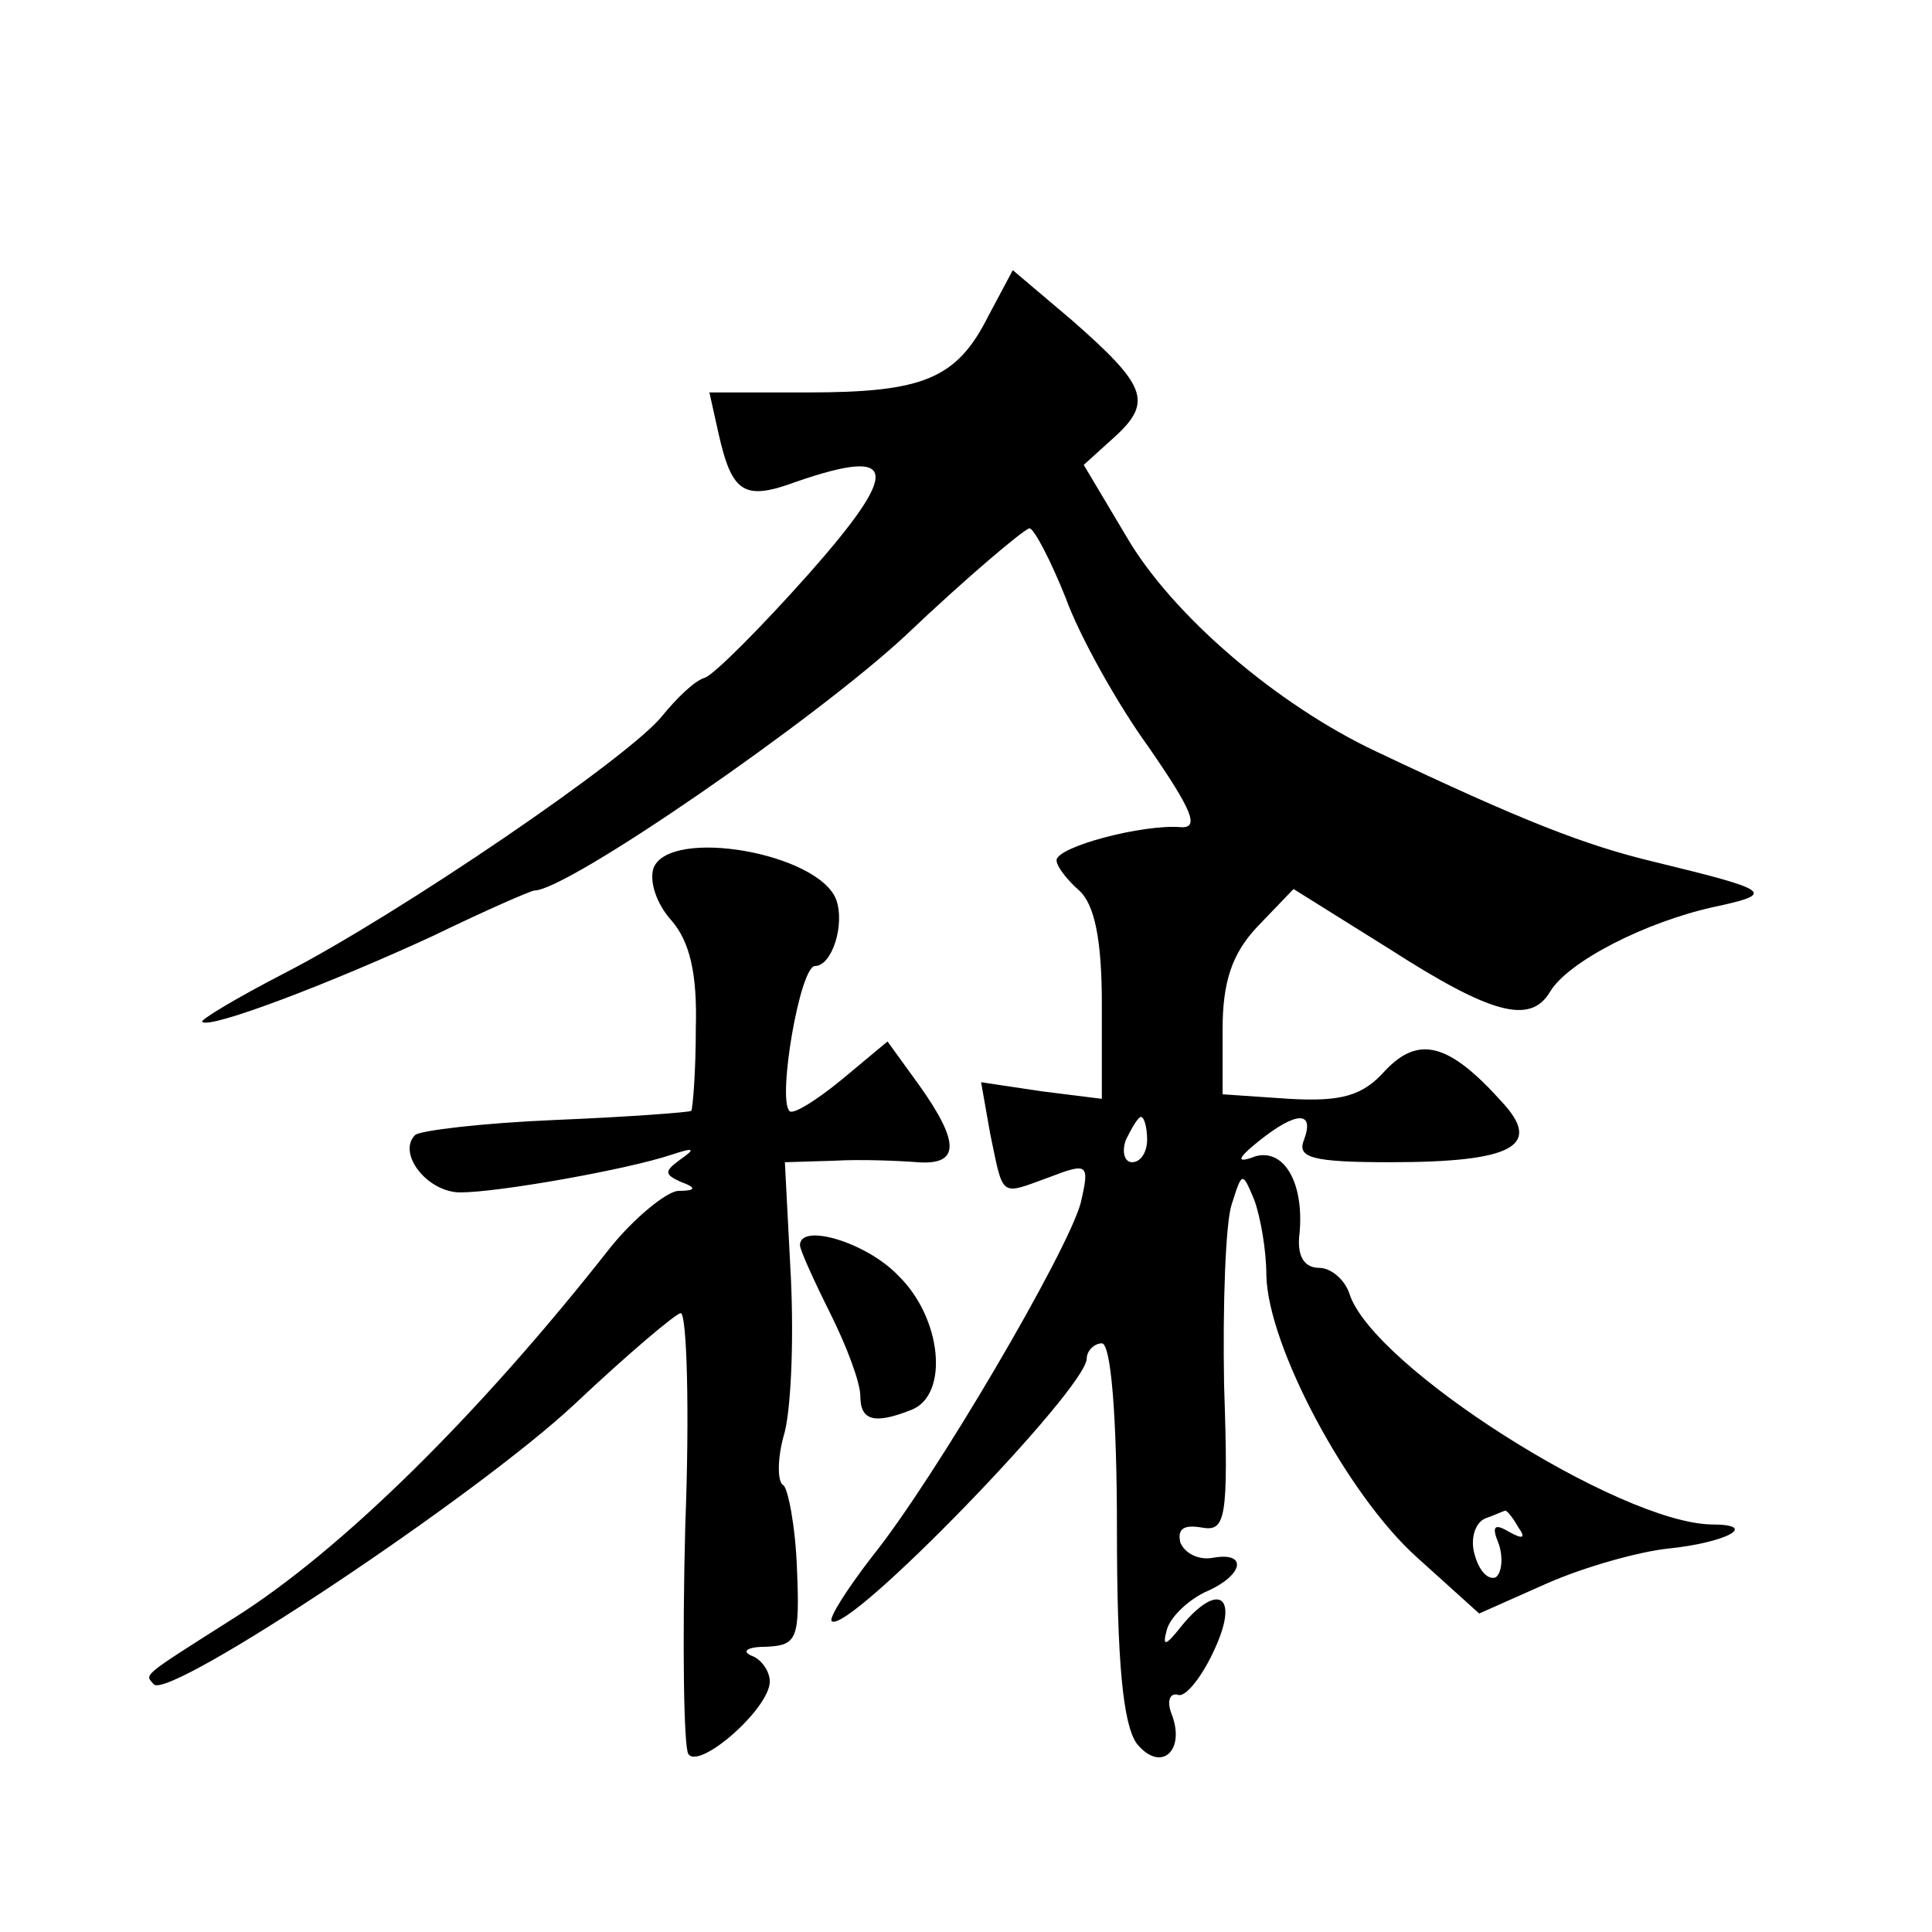
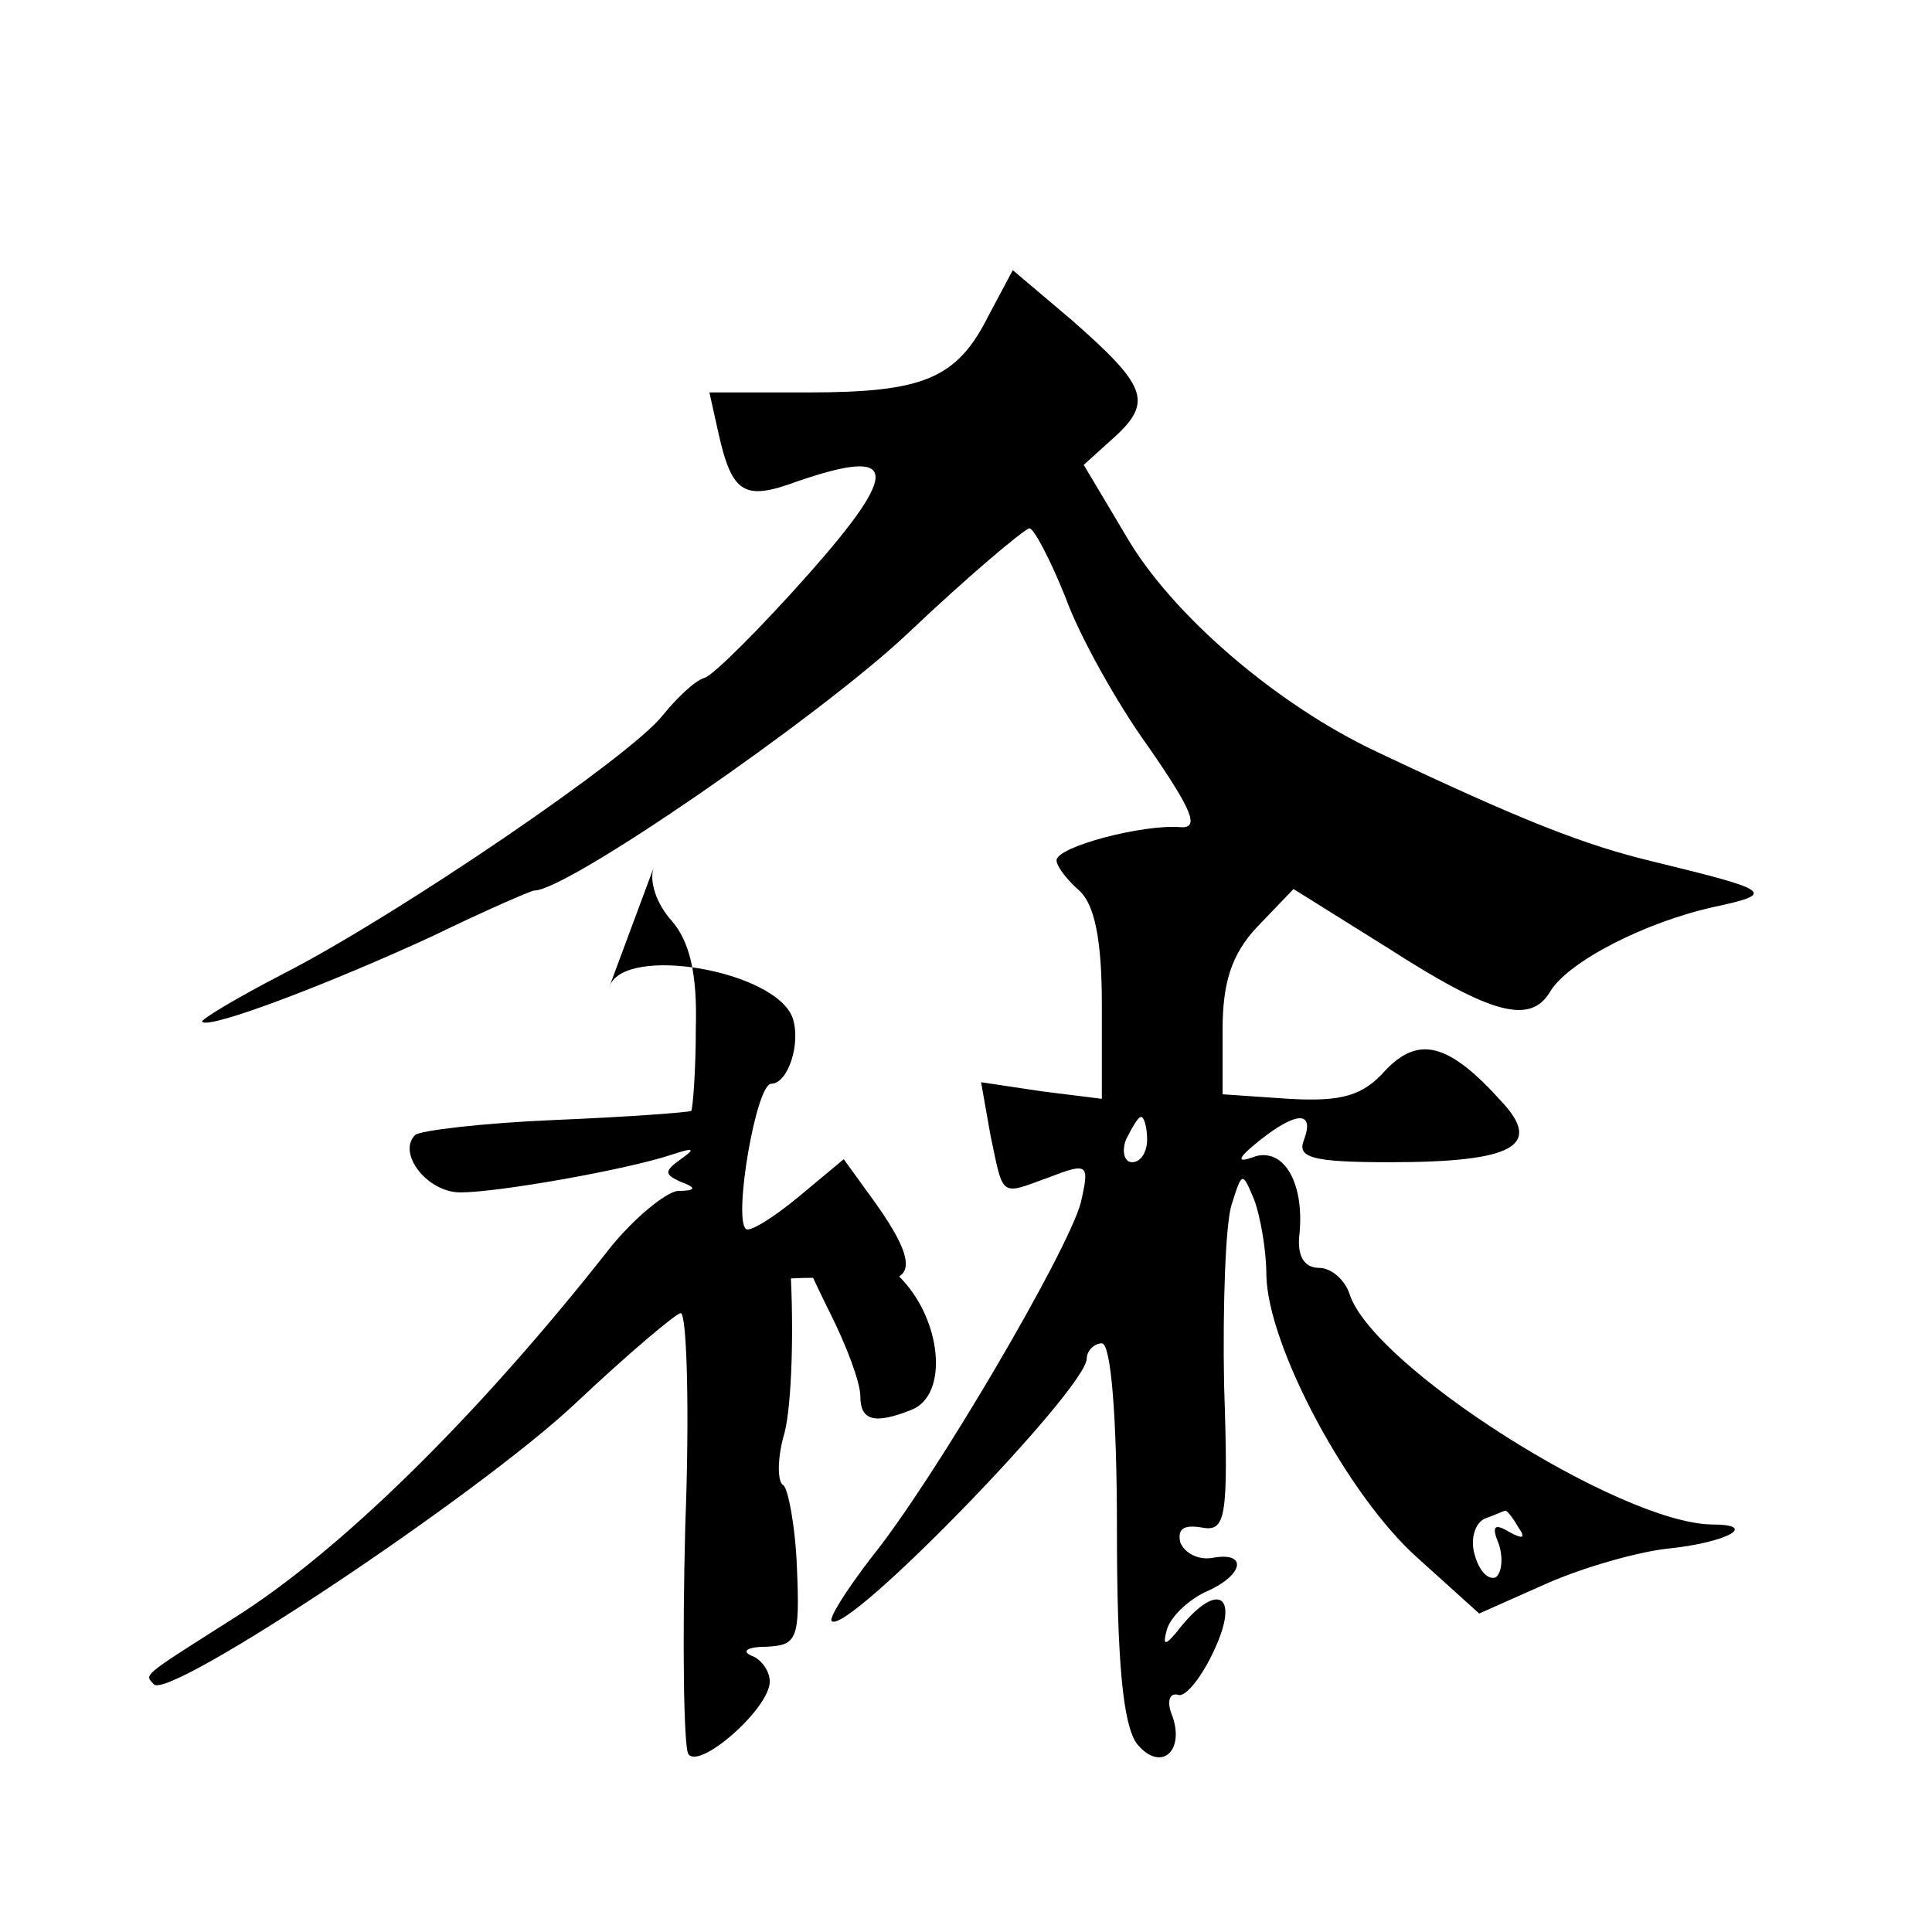
<svg xmlns="http://www.w3.org/2000/svg" version="1.0" width="128pt" height="128pt" viewBox="0 0 128 128" preserveAspectRatio="xMidYMid meet">
  <g transform="translate(0,128) scale(0.1,-0.1)" fill="#0" stroke="none">
-     <path d="M655 1071 c-21 -42 -43 -51 -120 -51 l-65 0 6 -27 c9 -40 17 -45 52 -32 67 23 69 8 8 -61 -32 -36 -63 -67 -69 -69 -7 -2 -19 -14 -28 -25 -21 -27 -175 -132 -251 -171 -31 -16 -56 -31 -54 -32 5 -5 86 26 153 57 35 17 65 30 67 30 22 0 187 114 246 169 41 39 78 70 82 71 3 0 14 -21 24 -46 9 -25 34 -70 55 -99 29 -42 34 -54 21 -53 -25 2 -82 -13 -82 -22 0 -4 7 -13 15 -20 10 -9 15 -32 15 -75 l0 -63 -40 5 -40 6 6 -34 c9 -43 6 -41 39 -29 26 10 27 9 21 -17 -9 -33 -97 -183 -138 -234 -17 -22 -29 -41 -27 -43 10 -10 169 154 169 174 0 5 5 10 10 10 6 0 10 -48 10 -123 0 -88 4 -129 13 -142 16 -20 33 -5 23 20 -3 8 -1 14 5 12 5 -1 16 13 24 31 16 35 2 44 -22 15 -11 -14 -13 -14 -10 -3 2 8 13 19 25 25 26 11 29 27 6 23 -10 -2 -19 3 -22 10 -2 9 2 12 14 10 16 -3 18 5 15 94 -1 54 1 108 5 120 7 22 7 22 15 3 4 -11 8 -33 8 -50 1 -47 54 -146 100 -187 l41 -37 45 20 c25 11 61 21 80 23 39 4 61 16 29 16 -61 1 -225 105 -240 153 -3 9 -12 17 -20 17 -10 0 -15 8 -13 23 3 33 -10 56 -29 51 -13 -5 -13 -2 2 10 25 20 37 20 30 1 -5 -12 5 -15 57 -15 82 0 101 11 74 40 -35 39 -55 44 -77 21 -15 -17 -29 -21 -64 -19 l-44 3 0 43 c0 31 6 50 23 68 l24 25 64 -40 c67 -43 93 -50 106 -28 12 20 63 46 108 56 42 9 39 11 -39 30 -46 11 -87 27 -184 73 -66 31 -136 91 -166 143 l-28 47 21 19 c25 23 20 34 -29 77 l-39 33 -16 -30z m105 -546 c0 -8 -4 -15 -10 -15 -5 0 -7 7 -4 15 4 8 8 15 10 15 2 0 4 -7 4 -15z m246 -257 c5 -7 3 -8 -6 -3 -10 6 -12 4 -7 -8 3 -9 2 -19 -2 -22 -5 -2 -11 4 -14 15 -3 10 0 21 7 24 6 2 12 5 13 5 1 1 5 -4 9 -11z M433 705 c-3 -9 2 -24 12 -35 12 -14 17 -35 16 -71 0 -29 -2 -53 -3 -55 -2 -1 -42 -4 -90 -6 -48 -2 -90 -7 -93 -10 -12 -12 8 -38 30 -38 25 0 110 15 140 25 15 5 16 4 6 -3 -11 -8 -11 -10 0 -15 11 -4 10 -6 -2 -6 -8 -1 -29 -18 -45 -38 -88 -112 -179 -201 -249 -245 -63 -40 -59 -37 -53 -44 11 -10 214 125 279 186 35 33 67 60 70 60 4 0 6 -64 3 -141 -2 -78 -1 -146 2 -151 7 -11 54 30 54 48 0 7 -6 15 -12 17 -7 3 -3 6 10 6 20 1 22 5 20 52 -1 28 -6 53 -9 55 -4 2 -4 17 0 32 5 15 7 62 5 105 l-4 77 33 1 c17 1 42 0 55 -1 28 -2 28 13 1 51 l-21 29 -30 -25 c-17 -14 -33 -24 -35 -21 -8 8 7 96 17 96 11 0 20 27 14 44 -12 31 -110 48 -121 21z M530 455 c0 -3 9 -23 20 -45 11 -22 20 -46 20 -55 0 -16 9 -19 34 -9 25 10 20 61 -9 89 -21 22 -65 35 -65 20z" />
+     <path d="M655 1071 c-21 -42 -43 -51 -120 -51 l-65 0 6 -27 c9 -40 17 -45 52 -32 67 23 69 8 8 -61 -32 -36 -63 -67 -69 -69 -7 -2 -19 -14 -28 -25 -21 -27 -175 -132 -251 -171 -31 -16 -56 -31 -54 -32 5 -5 86 26 153 57 35 17 65 30 67 30 22 0 187 114 246 169 41 39 78 70 82 71 3 0 14 -21 24 -46 9 -25 34 -70 55 -99 29 -42 34 -54 21 -53 -25 2 -82 -13 -82 -22 0 -4 7 -13 15 -20 10 -9 15 -32 15 -75 l0 -63 -40 5 -40 6 6 -34 c9 -43 6 -41 39 -29 26 10 27 9 21 -17 -9 -33 -97 -183 -138 -234 -17 -22 -29 -41 -27 -43 10 -10 169 154 169 174 0 5 5 10 10 10 6 0 10 -48 10 -123 0 -88 4 -129 13 -142 16 -20 33 -5 23 20 -3 8 -1 14 5 12 5 -1 16 13 24 31 16 35 2 44 -22 15 -11 -14 -13 -14 -10 -3 2 8 13 19 25 25 26 11 29 27 6 23 -10 -2 -19 3 -22 10 -2 9 2 12 14 10 16 -3 18 5 15 94 -1 54 1 108 5 120 7 22 7 22 15 3 4 -11 8 -33 8 -50 1 -47 54 -146 100 -187 l41 -37 45 20 c25 11 61 21 80 23 39 4 61 16 29 16 -61 1 -225 105 -240 153 -3 9 -12 17 -20 17 -10 0 -15 8 -13 23 3 33 -10 56 -29 51 -13 -5 -13 -2 2 10 25 20 37 20 30 1 -5 -12 5 -15 57 -15 82 0 101 11 74 40 -35 39 -55 44 -77 21 -15 -17 -29 -21 -64 -19 l-44 3 0 43 c0 31 6 50 23 68 l24 25 64 -40 c67 -43 93 -50 106 -28 12 20 63 46 108 56 42 9 39 11 -39 30 -46 11 -87 27 -184 73 -66 31 -136 91 -166 143 l-28 47 21 19 c25 23 20 34 -29 77 l-39 33 -16 -30z m105 -546 c0 -8 -4 -15 -10 -15 -5 0 -7 7 -4 15 4 8 8 15 10 15 2 0 4 -7 4 -15z m246 -257 c5 -7 3 -8 -6 -3 -10 6 -12 4 -7 -8 3 -9 2 -19 -2 -22 -5 -2 -11 4 -14 15 -3 10 0 21 7 24 6 2 12 5 13 5 1 1 5 -4 9 -11z M433 705 c-3 -9 2 -24 12 -35 12 -14 17 -35 16 -71 0 -29 -2 -53 -3 -55 -2 -1 -42 -4 -90 -6 -48 -2 -90 -7 -93 -10 -12 -12 8 -38 30 -38 25 0 110 15 140 25 15 5 16 4 6 -3 -11 -8 -11 -10 0 -15 11 -4 10 -6 -2 -6 -8 -1 -29 -18 -45 -38 -88 -112 -179 -201 -249 -245 -63 -40 -59 -37 -53 -44 11 -10 214 125 279 186 35 33 67 60 70 60 4 0 6 -64 3 -141 -2 -78 -1 -146 2 -151 7 -11 54 30 54 48 0 7 -6 15 -12 17 -7 3 -3 6 10 6 20 1 22 5 20 52 -1 28 -6 53 -9 55 -4 2 -4 17 0 32 5 15 7 62 5 105 c17 1 42 0 55 -1 28 -2 28 13 1 51 l-21 29 -30 -25 c-17 -14 -33 -24 -35 -21 -8 8 7 96 17 96 11 0 20 27 14 44 -12 31 -110 48 -121 21z M530 455 c0 -3 9 -23 20 -45 11 -22 20 -46 20 -55 0 -16 9 -19 34 -9 25 10 20 61 -9 89 -21 22 -65 35 -65 20z" />
  </g>
</svg>